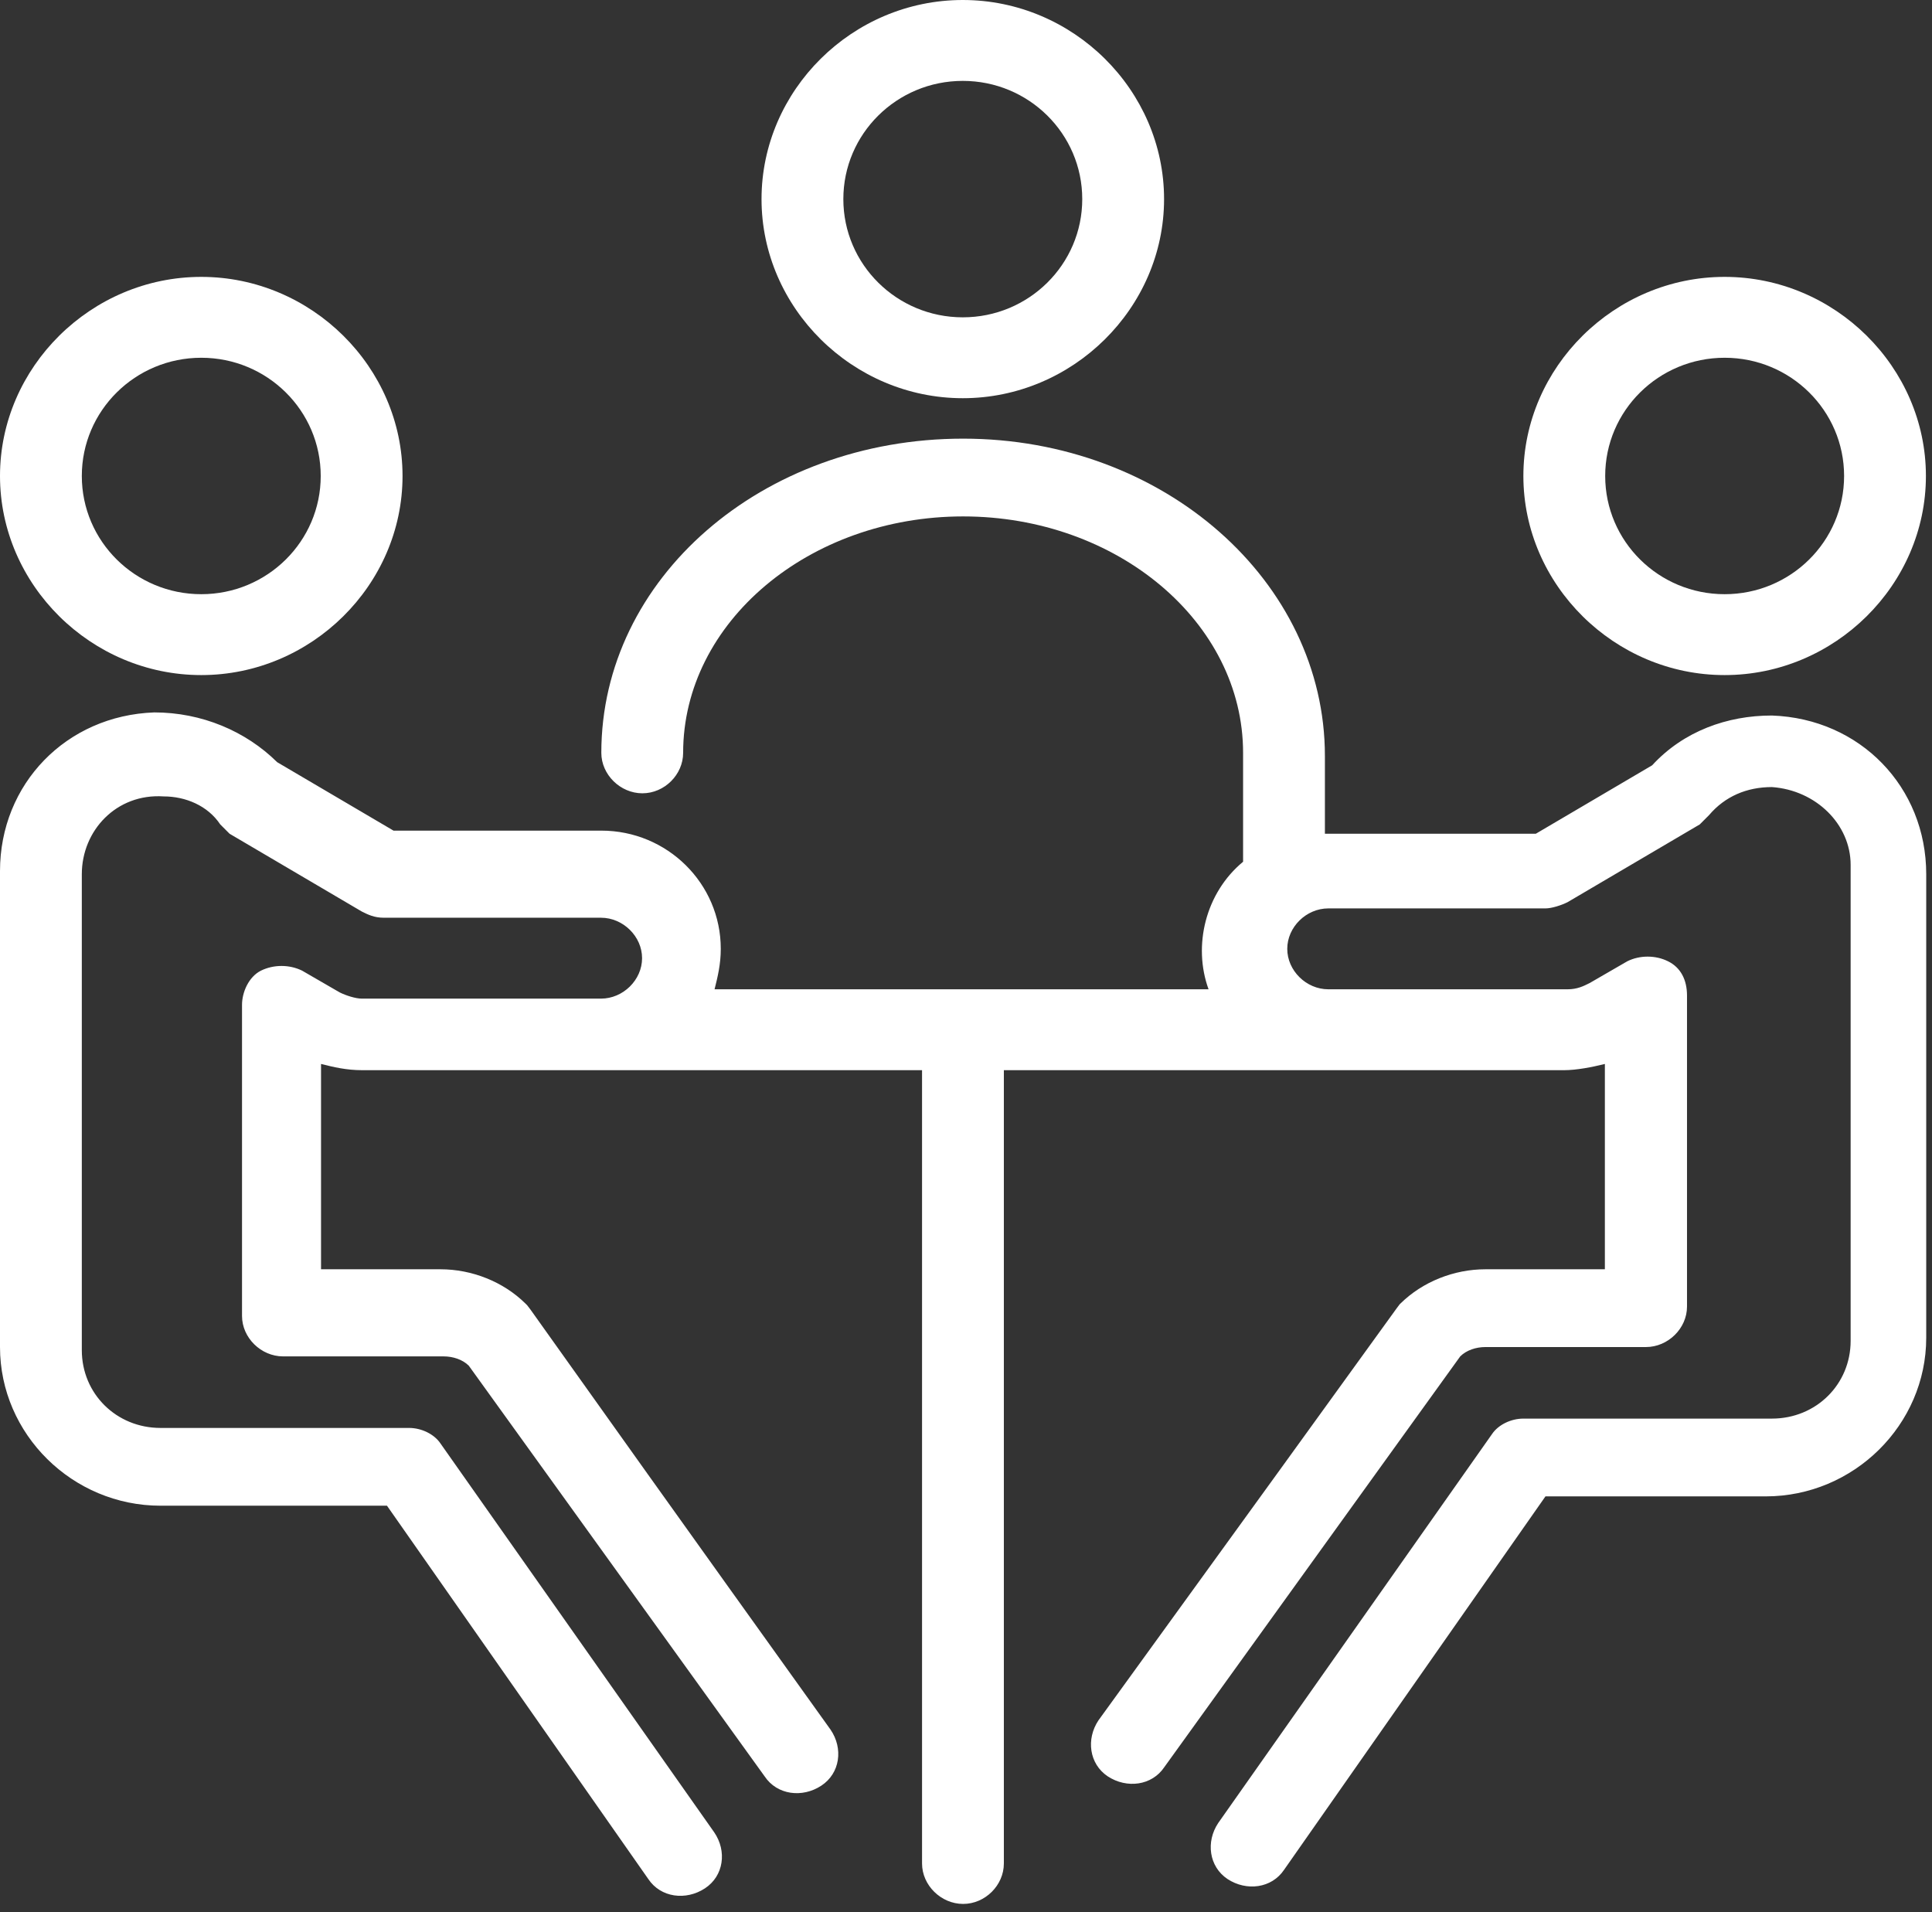
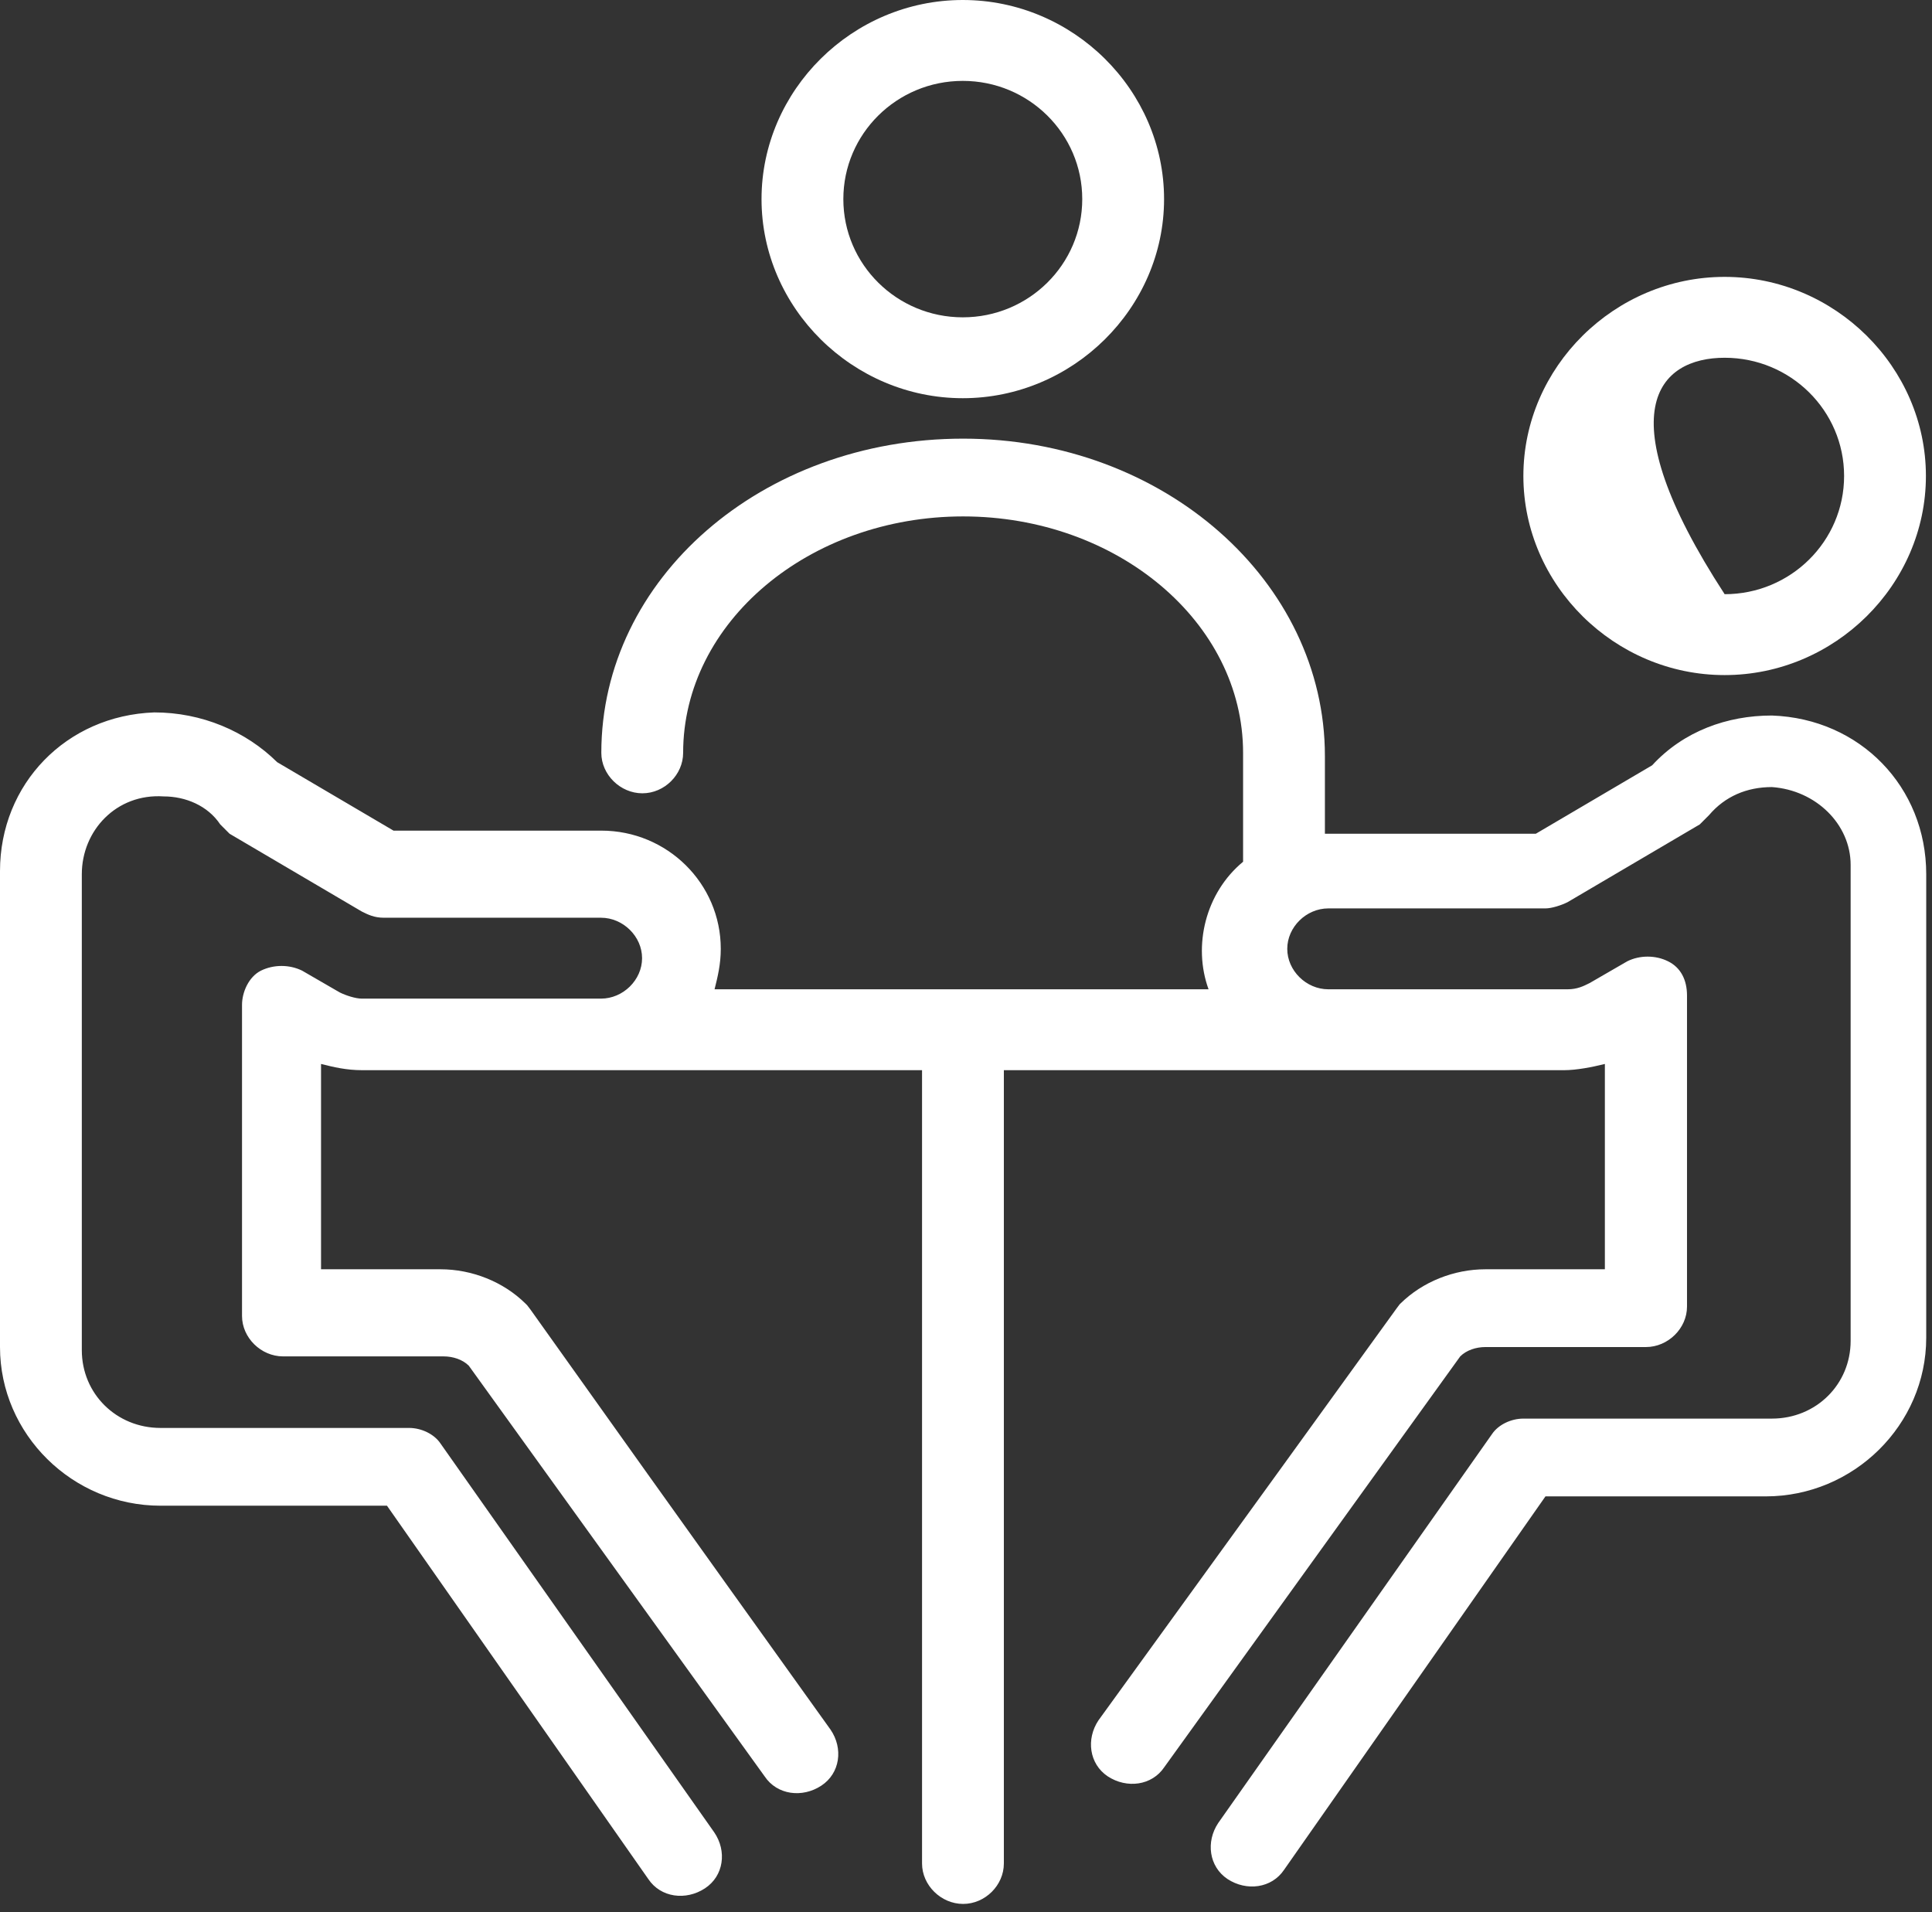
<svg xmlns="http://www.w3.org/2000/svg" width="193" height="191" viewBox="0 0 193 191" fill="none">
  <rect x="0" y="0" width="193" height="191" fill="#333333" stroke="none" />
  <path d="M176.978 71.475C172.565 71.475 168.184 73.029 165.045 76.447L153.423 83.284H132.353V75.515C132.353 58.112 116.318 43.817 96.212 43.817C76.105 43.817 60.07 57.801 60.07 75.204C60.07 77.379 61.966 79.244 64.172 79.244C66.378 79.244 68.243 77.379 68.243 75.204C68.243 62.152 80.829 51.586 96.212 51.586C111.594 51.586 124.18 62.152 124.18 75.204V86.081C120.42 89.188 119.146 94.471 120.731 98.822H71.382C71.692 97.579 72.003 96.336 72.003 94.782C72.003 88.256 66.658 82.973 60.07 82.973H39.311L27.689 76.136C24.55 73.029 20.137 71.164 15.414 71.164C6.619 71.475 -0 78.312 -0 87.013V134.559C-0 143.261 7.241 150.408 16.035 150.408H38.658L64.763 187.7C66.005 189.564 68.523 189.875 70.418 188.632C72.314 187.389 72.625 184.903 71.351 183.038L44.004 144.193C43.382 143.261 42.108 142.639 40.865 142.639H16.035C11.622 142.639 8.173 139.221 8.173 134.87V87.324C8.173 82.973 11.622 79.244 16.346 79.555C18.552 79.555 20.759 80.487 22.002 82.352C22.312 82.662 22.623 82.973 22.934 83.284L36.141 91.053C36.763 91.364 37.384 91.674 38.348 91.674H60.039C62.245 91.674 64.141 93.539 64.141 95.714C64.141 97.89 62.245 99.754 60.039 99.754H36.141C35.52 99.754 34.556 99.443 33.935 99.133L30.175 96.957C28.901 96.336 27.347 96.336 26.073 96.957C24.83 97.579 24.177 99.133 24.177 100.376V131.452C24.177 133.627 26.073 135.492 28.279 135.492H44.314C45.247 135.492 46.21 135.802 46.832 136.424L76.385 177.444C77.628 179.309 80.145 179.62 82.041 178.377C83.936 177.134 84.247 174.648 82.973 172.783C50.903 128.033 53.109 130.83 52.487 130.209C50.281 128.033 47.142 126.79 44.004 126.79H32.07V106.28C33.313 106.591 34.588 106.902 36.172 106.902H92.109V186.146C92.109 188.321 94.005 190.186 96.212 190.186C98.418 190.186 100.282 188.321 100.282 186.146V106.902H156.251C157.494 106.902 159.078 106.591 160.321 106.28V126.79H148.388C145.25 126.79 142.111 128.033 139.904 130.209C139.594 130.519 141.489 128.033 109.73 171.851C108.487 173.715 108.797 176.201 110.662 177.444C112.558 178.687 115.075 178.377 116.318 176.512L145.871 135.492C146.493 134.87 147.456 134.559 148.388 134.559H164.424C166.63 134.559 168.526 132.695 168.526 130.519V99.443C168.526 97.89 167.904 96.647 166.63 96.025C165.387 95.403 163.802 95.403 162.559 96.025L158.799 98.2C158.177 98.511 157.556 98.822 156.592 98.822H132.695C130.488 98.822 128.593 96.957 128.593 94.782C128.593 92.607 130.488 90.742 132.695 90.742H154.386C155.007 90.742 155.971 90.431 156.592 90.121L169.8 82.352C170.11 82.041 170.421 81.73 170.732 81.419C172.317 79.555 174.492 78.622 177.009 78.622C181.422 78.933 184.872 82.352 184.872 86.391V133.938C184.872 138.288 181.422 141.707 177.009 141.707H152.18C150.936 141.707 149.662 142.328 149.041 143.261L121.694 182.106C120.451 183.97 120.762 186.456 122.626 187.7C124.522 188.943 127.039 188.632 128.282 186.767L154.386 149.476H176.388C185.182 149.476 192.423 142.328 192.423 133.627V87.324C192.423 78.622 185.835 71.786 177.009 71.475H176.978Z" fill="white" />
-   <path d="M172.286 67.435C183.287 67.435 192.392 58.423 192.392 47.546C192.392 36.67 183.287 27.658 172.286 27.658C161.285 27.658 152.18 36.67 152.18 47.546C152.18 58.423 161.285 67.435 172.286 67.435ZM172.286 35.737C178.874 35.737 184.219 41.02 184.219 47.546C184.219 54.072 178.874 59.355 172.286 59.355C165.698 59.355 160.353 54.072 160.353 47.546C160.353 41.02 165.698 35.737 172.286 35.737Z" fill="white" />
-   <path d="M20.106 67.435C31.107 67.435 40.212 58.423 40.212 47.546C40.212 36.67 31.107 27.658 20.106 27.658C9.105 27.658 -0 36.67 -0 47.546C-0 58.423 9.105 67.435 20.106 67.435ZM20.106 35.737C26.694 35.737 32.039 41.02 32.039 47.546C32.039 54.072 26.694 59.355 20.106 59.355C13.518 59.355 8.173 54.072 8.173 47.546C8.173 41.02 13.518 35.737 20.106 35.737Z" fill="white" />
+   <path d="M172.286 67.435C183.287 67.435 192.392 58.423 192.392 47.546C192.392 36.67 183.287 27.658 172.286 27.658C161.285 27.658 152.18 36.67 152.18 47.546C152.18 58.423 161.285 67.435 172.286 67.435ZM172.286 35.737C178.874 35.737 184.219 41.02 184.219 47.546C184.219 54.072 178.874 59.355 172.286 59.355C160.353 41.02 165.698 35.737 172.286 35.737Z" fill="white" />
  <path d="M96.18 39.777C107.181 39.777 116.286 30.765 116.286 19.889C116.286 9.012 107.212 0 96.18 0C85.148 0 76.074 9.012 76.074 19.889C76.074 30.765 85.179 39.777 96.18 39.777ZM96.18 8.08C102.768 8.08 108.113 13.363 108.113 19.889C108.113 26.415 102.768 31.698 96.18 31.698C89.592 31.698 84.247 26.415 84.247 19.889C84.247 13.363 89.592 8.08 96.18 8.08Z" fill="white" />
</svg>